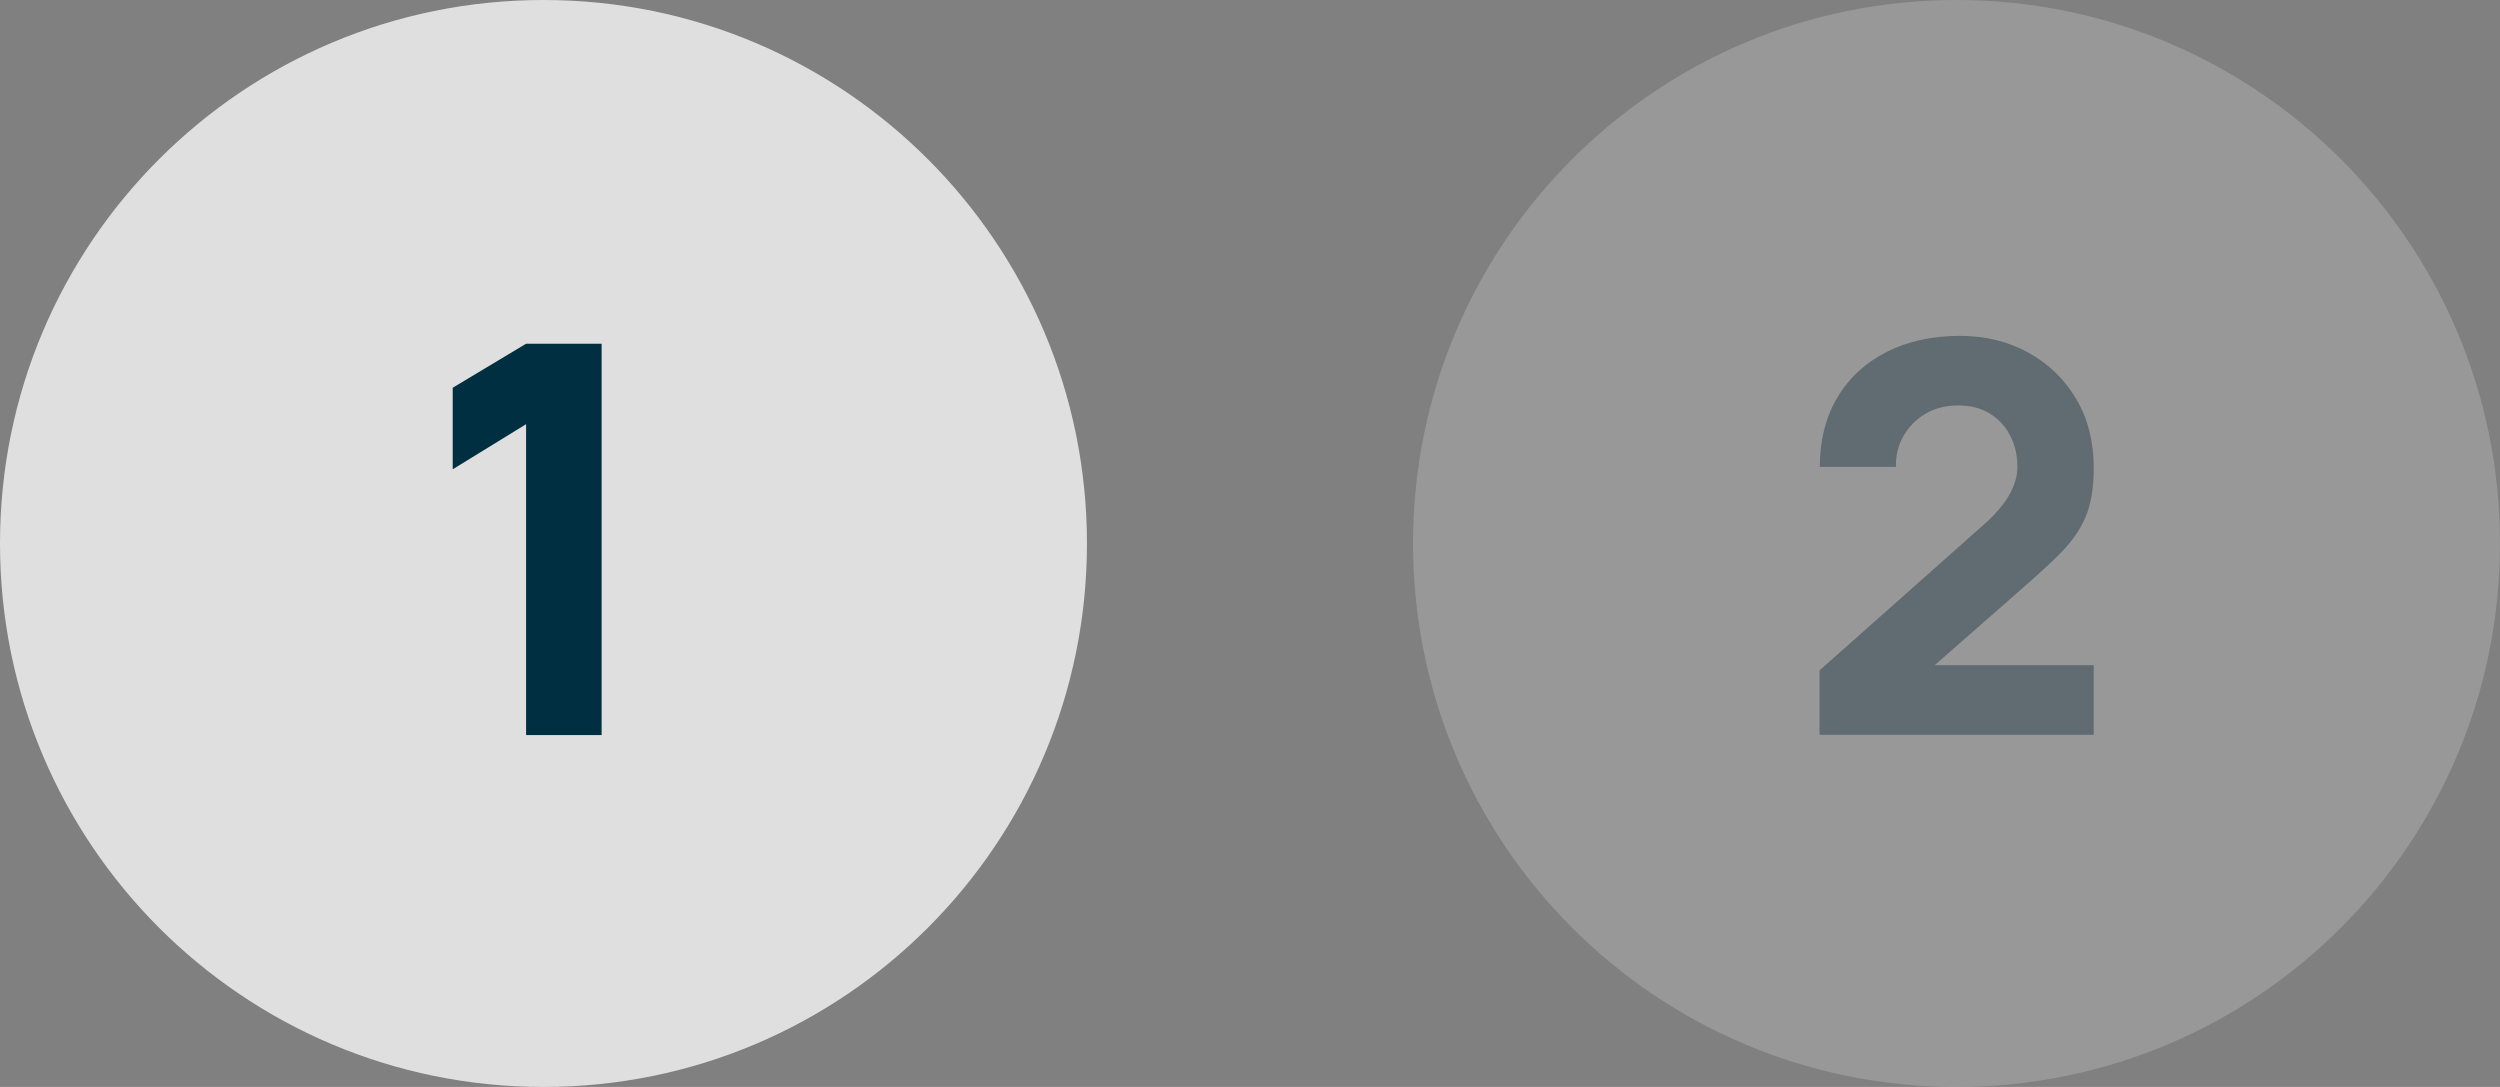
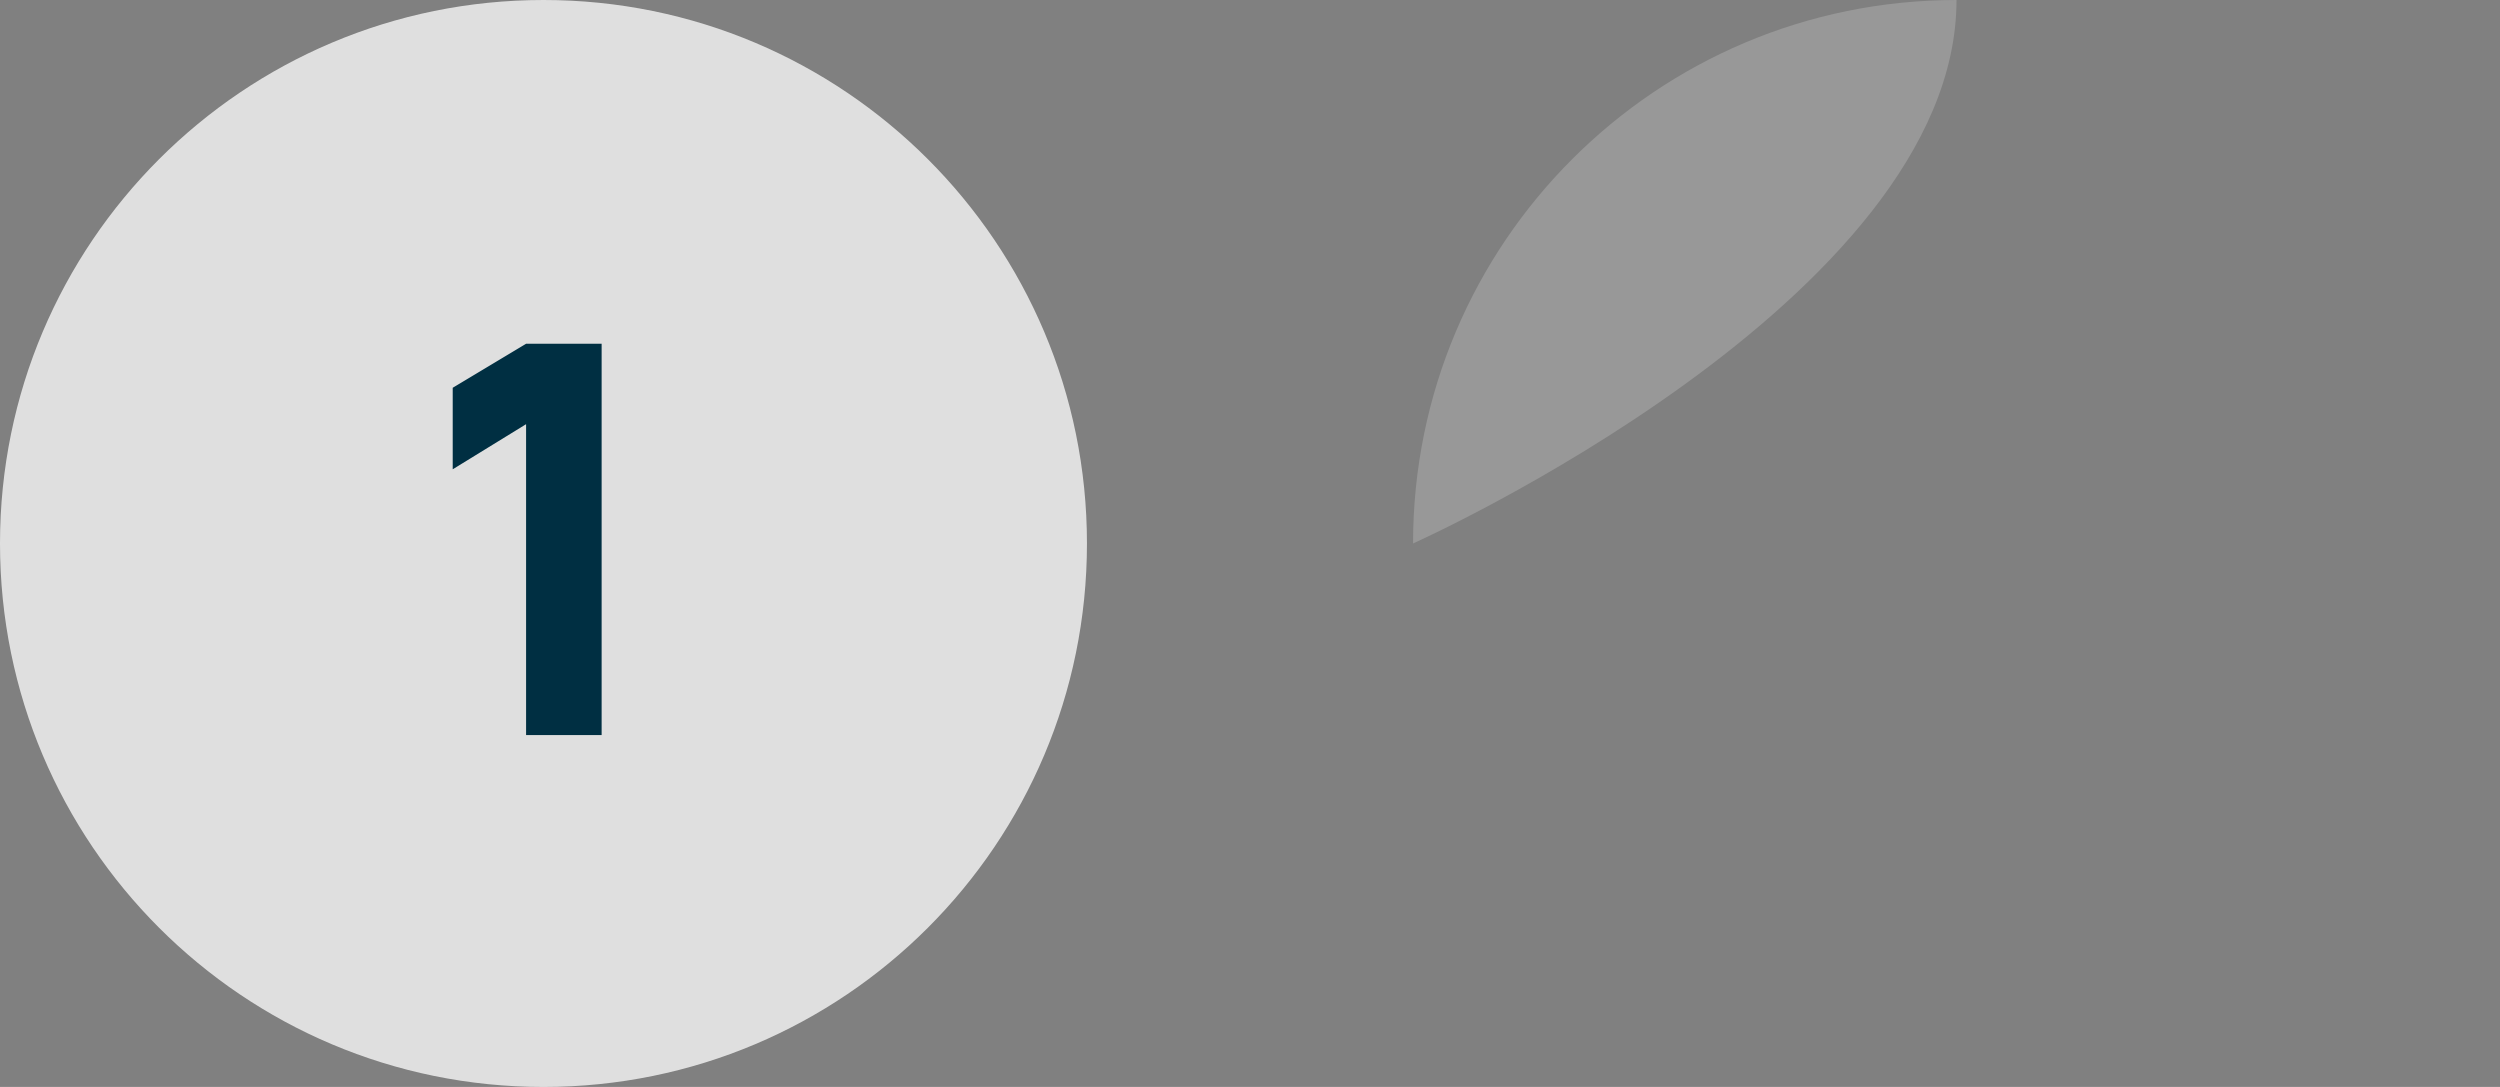
<svg xmlns="http://www.w3.org/2000/svg" id="Layer_2" data-name="Layer 2" viewBox="0 0 92 40">
  <rect x="0" y="0" width="92" height="40" fill="#808080" stroke="none" />
  <g id="Layer_1-2" data-name="Layer 1">
    <g>
      <g>
        <path d="M0,20c0,11.05,8.95,20,20,20s20-8.95,20-20S31.05,0,20,0,0,8.95,0,20c0,0,0-11.05,0,0Z" fill="#fff" opacity=".75" />
        <path d="M19.36,27.05v-11.44l-2.7,1.66v-3l2.7-1.62h2.78v14.4h-2.78Z" fill="#002f42" />
      </g>
      <g opacity=".25">
-         <path d="M52,20c0,11.05,8.95,20,20,20s20-8.95,20-20S83.05,0,72,0s-20,8.95-20,20c0,0,0-11.05,0,0Z" fill="#fff" opacity=".75" />
-         <path d="M66.96,27.03v-2.36l6.04-5.36c.45-.4.77-.78.96-1.13s.28-.68.28-.99c0-.44-.09-.83-.27-1.17-.18-.34-.43-.61-.76-.81-.33-.2-.71-.29-1.15-.29s-.86.1-1.21.31c-.35.21-.62.49-.81.83-.19.34-.28.71-.27,1.12h-2.8c0-.99.22-1.84.65-2.56.43-.72,1.04-1.28,1.81-1.67.77-.39,1.67-.59,2.7-.59.94,0,1.78.21,2.52.62.74.41,1.33.98,1.76,1.71.43.73.64,1.58.64,2.55,0,.71-.1,1.31-.3,1.78s-.5.9-.89,1.3-.88.84-1.45,1.34l-3.9,3.42-.22-.6h6.76v2.56h-10.08Z" fill="#002f42" />
+         <path d="M52,20s20-8.95,20-20S83.05,0,72,0s-20,8.95-20,20c0,0,0-11.05,0,0Z" fill="#fff" opacity=".75" />
      </g>
    </g>
  </g>
</svg>